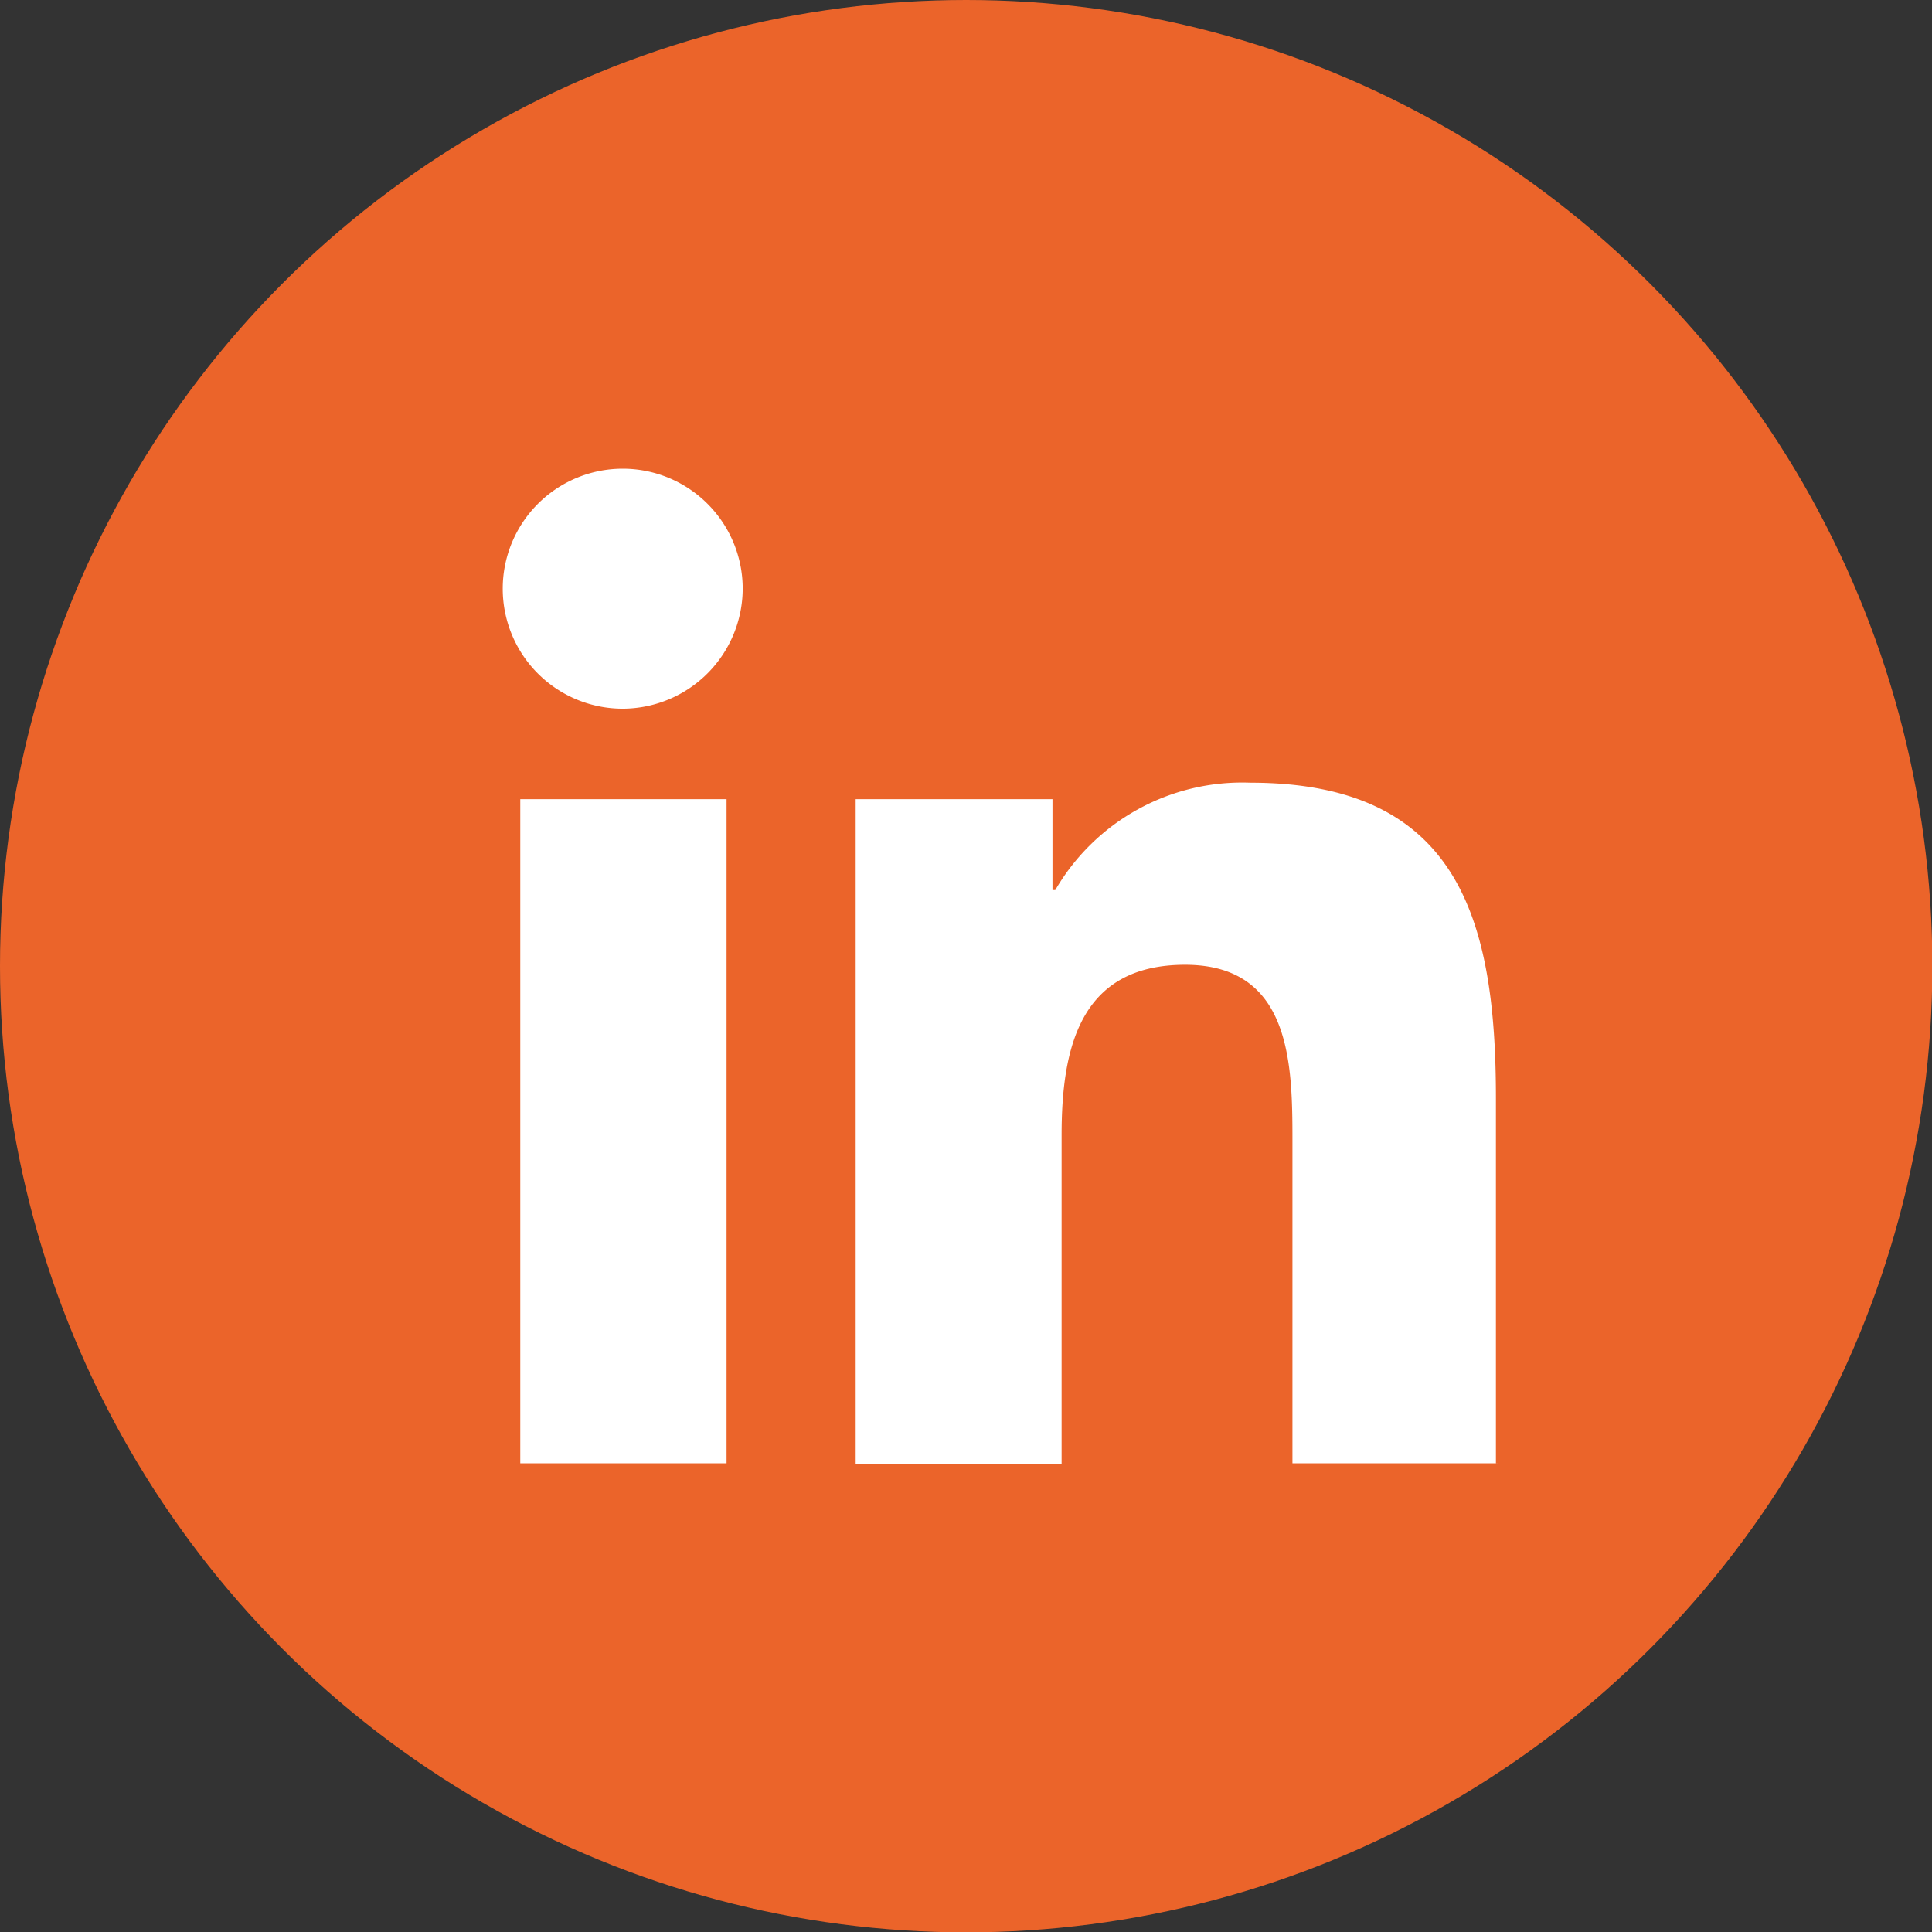
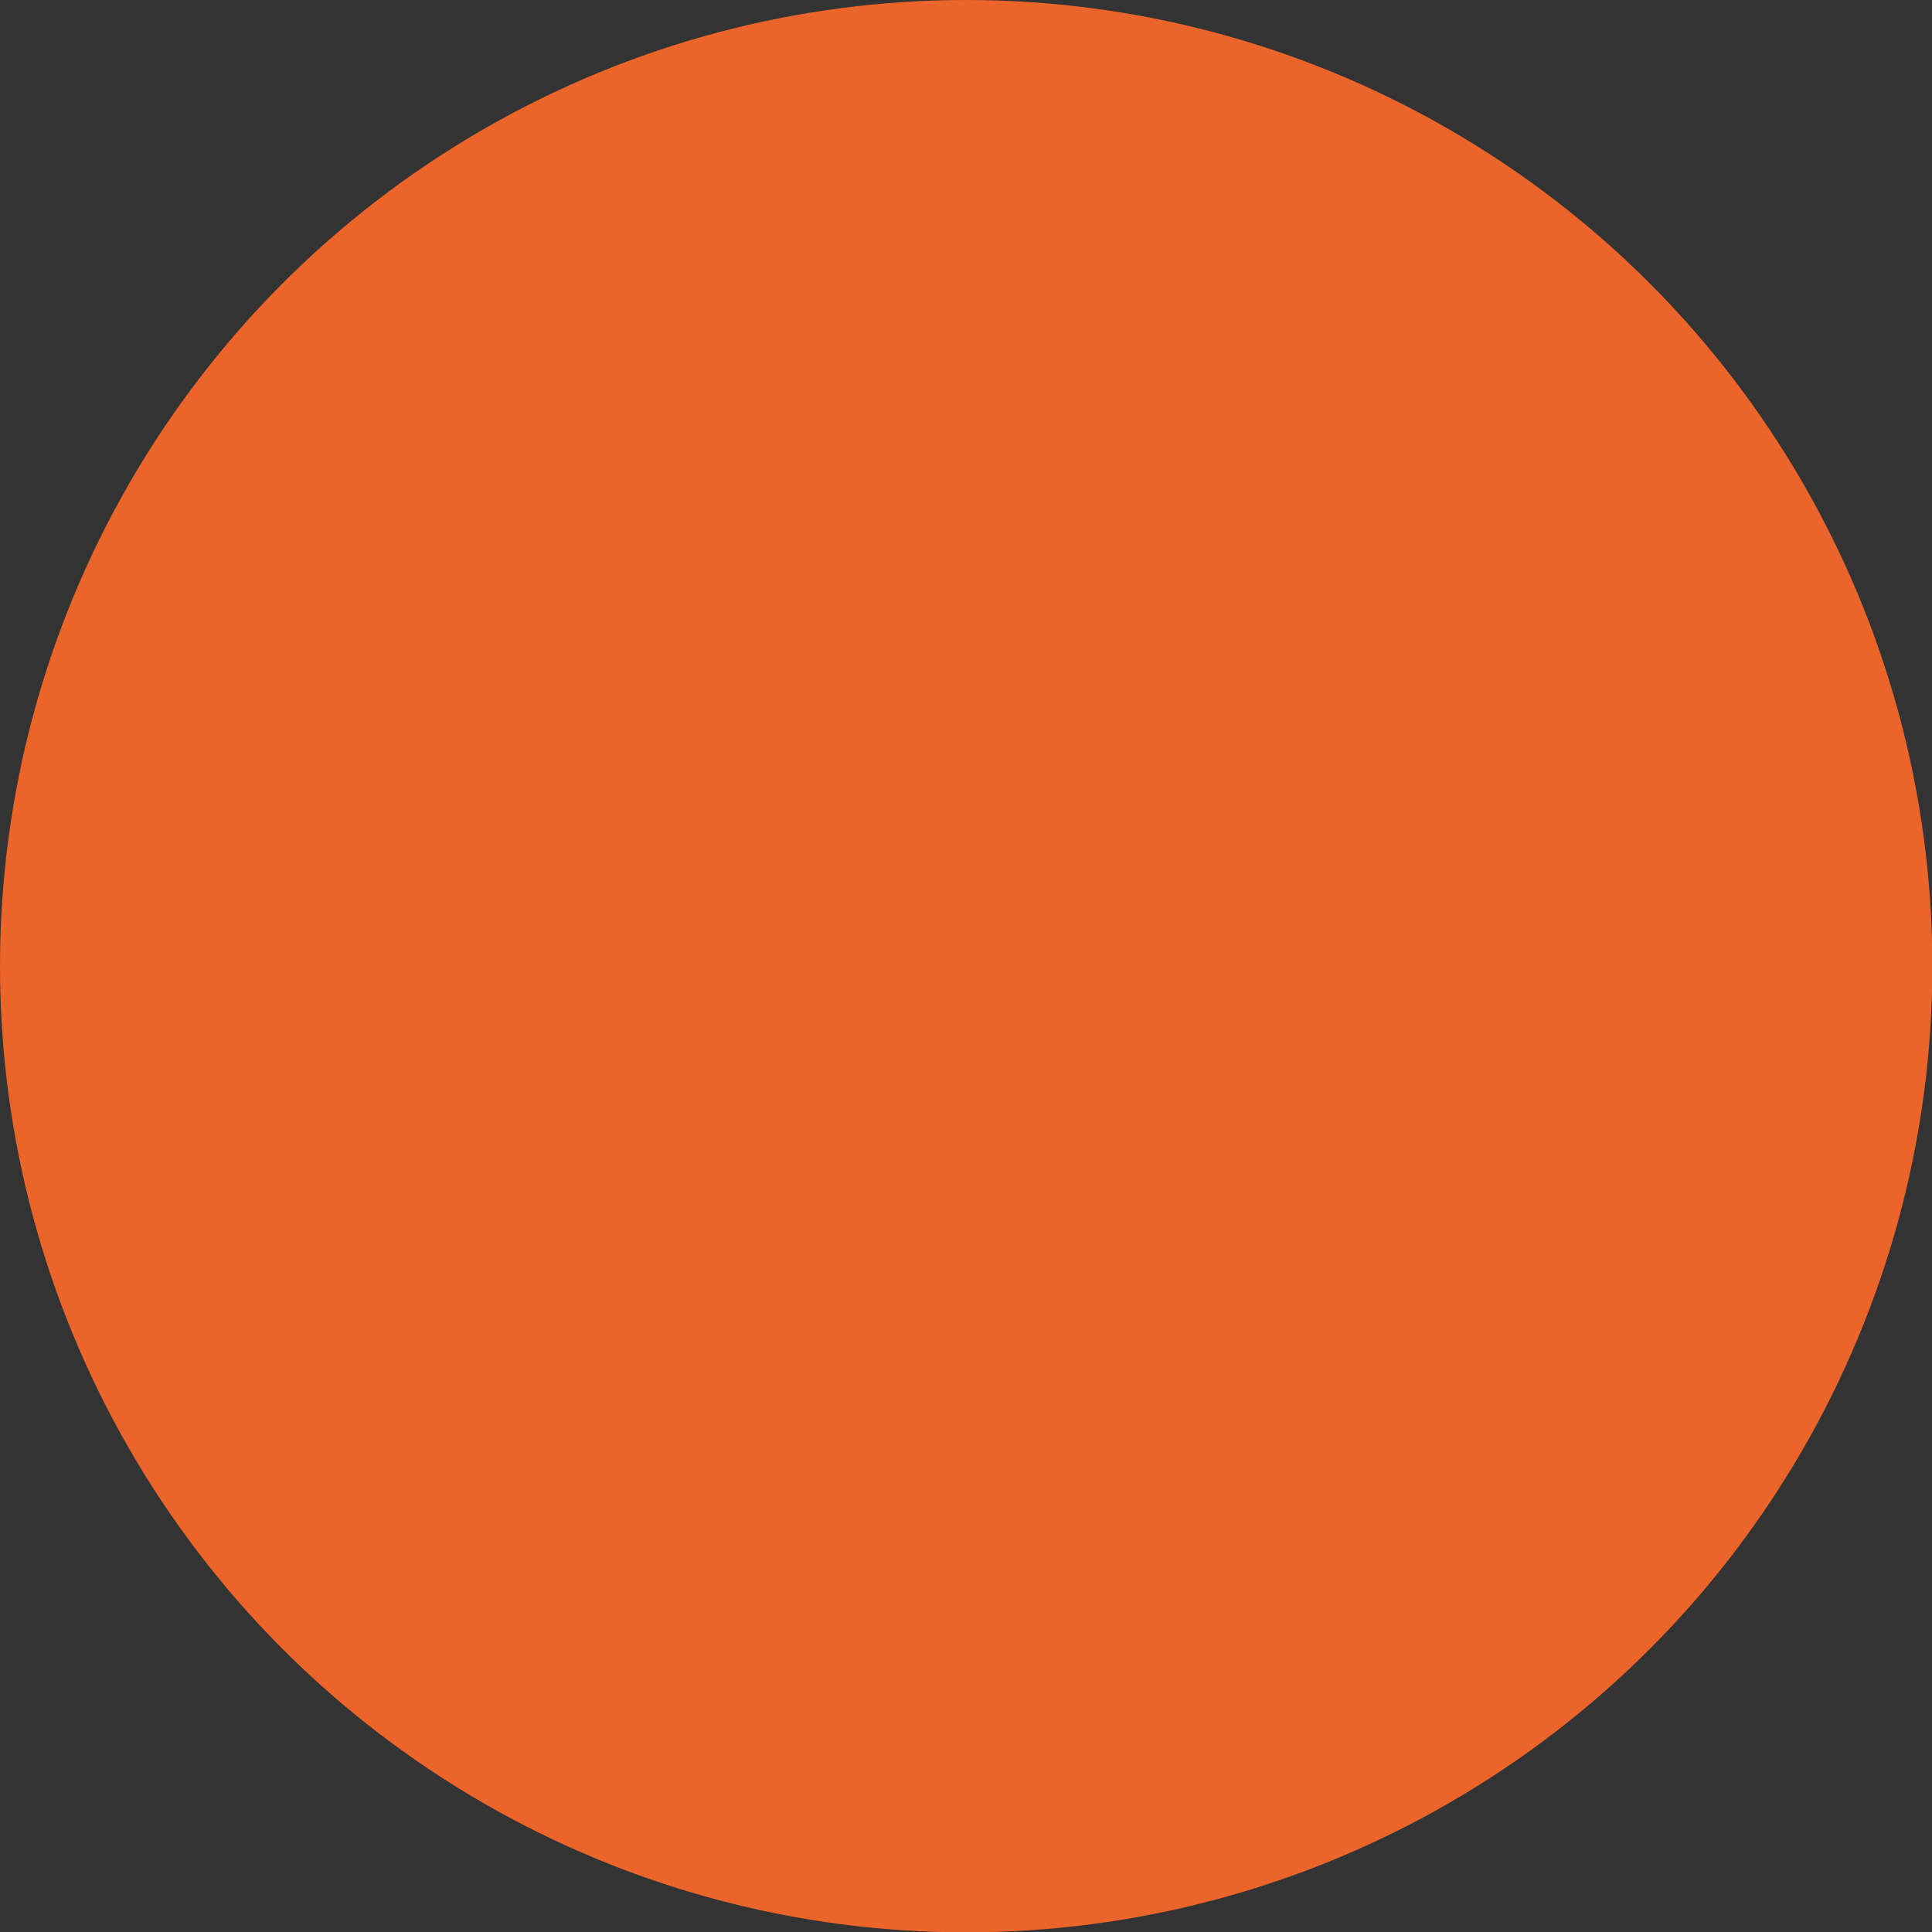
<svg xmlns="http://www.w3.org/2000/svg" width="70" height="70" viewBox="0 0 55.07 55.07">
  <rect x="0" y="0" width="55.07" height="55.07" fill="#333333" stroke="none" />
  <g>
    <g>
      <circle fill="#EB642A" cx="27.54" cy="27.54" r="27.54" />
-       <path fill="#fff" d="M20.71,41.71H14.83V22.78h5.88ZM17.77,20.2a3.42,3.42,0,1,1,3.4-3.43A3.43,3.43,0,0,1,17.77,20.2ZM42.7,41.71H36.84V32.5c0-2.2-.05-5-3.06-5s-3.52,2.39-3.52,4.86v9.37H24.39V22.78H30v2.59h.08a6.16,6.16,0,0,1,5.56-3.06c5.95,0,7,3.92,7,9v10.4Z" />
    </g>
  </g>
</svg>